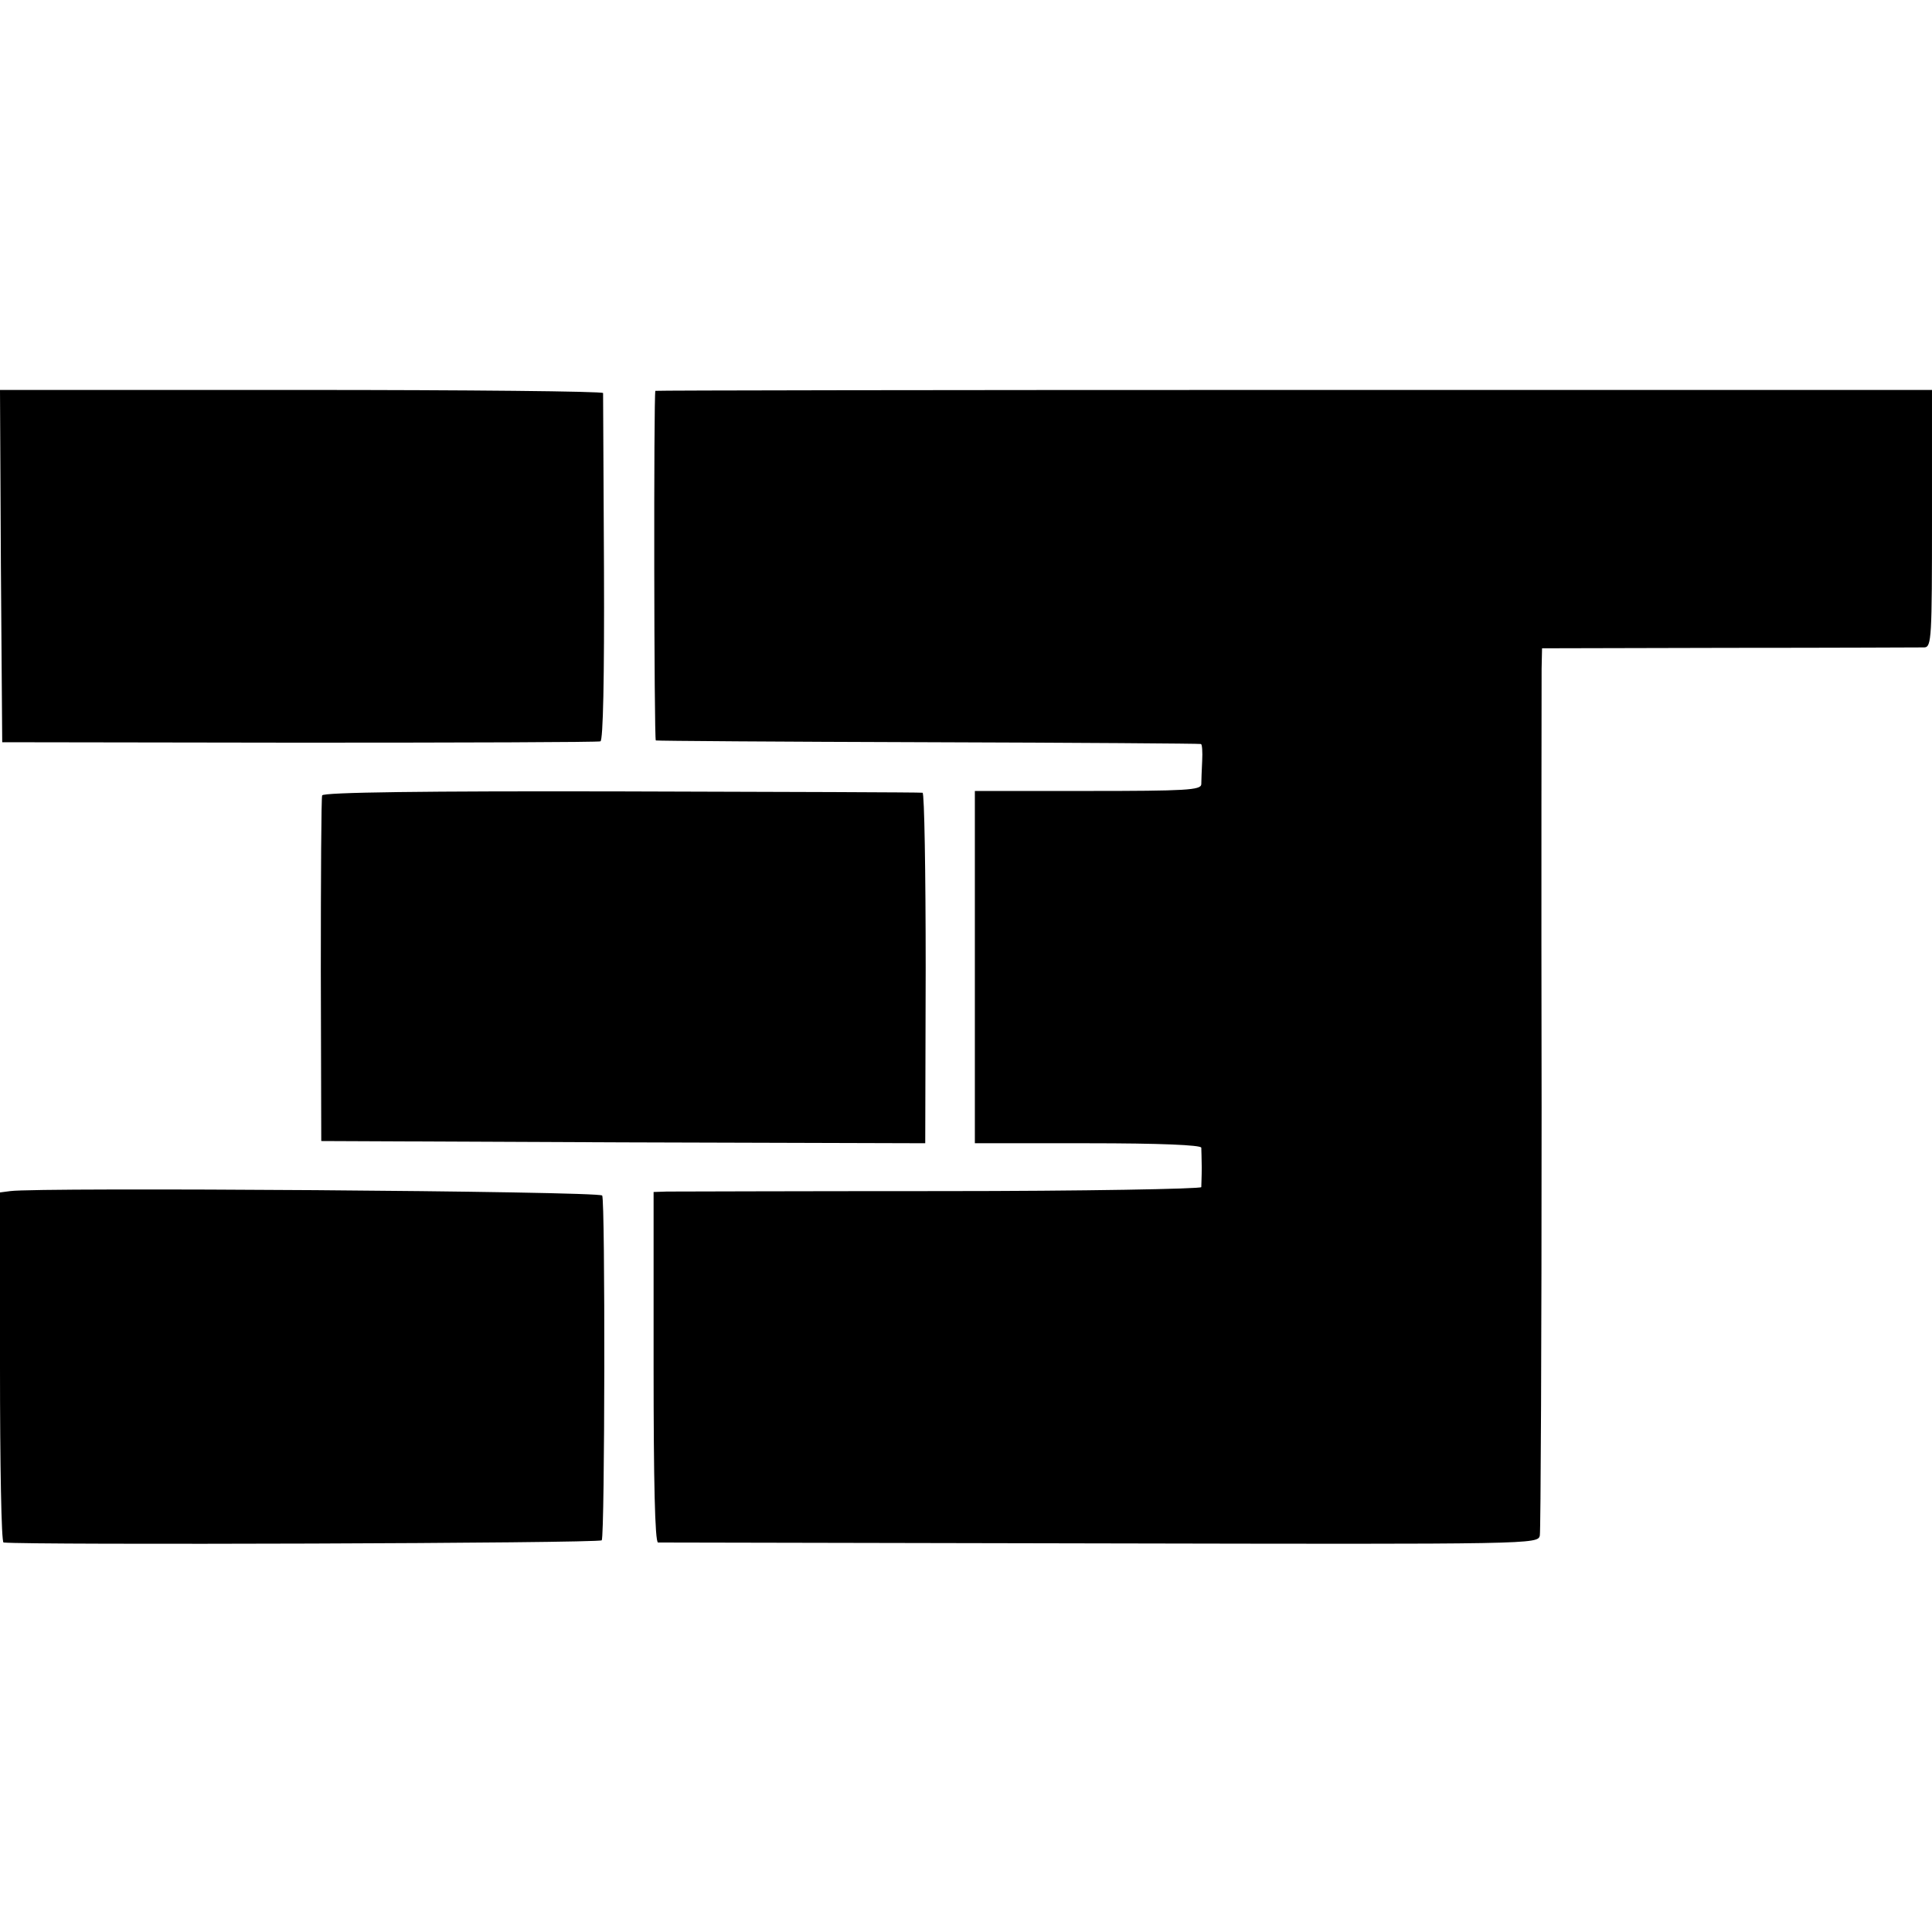
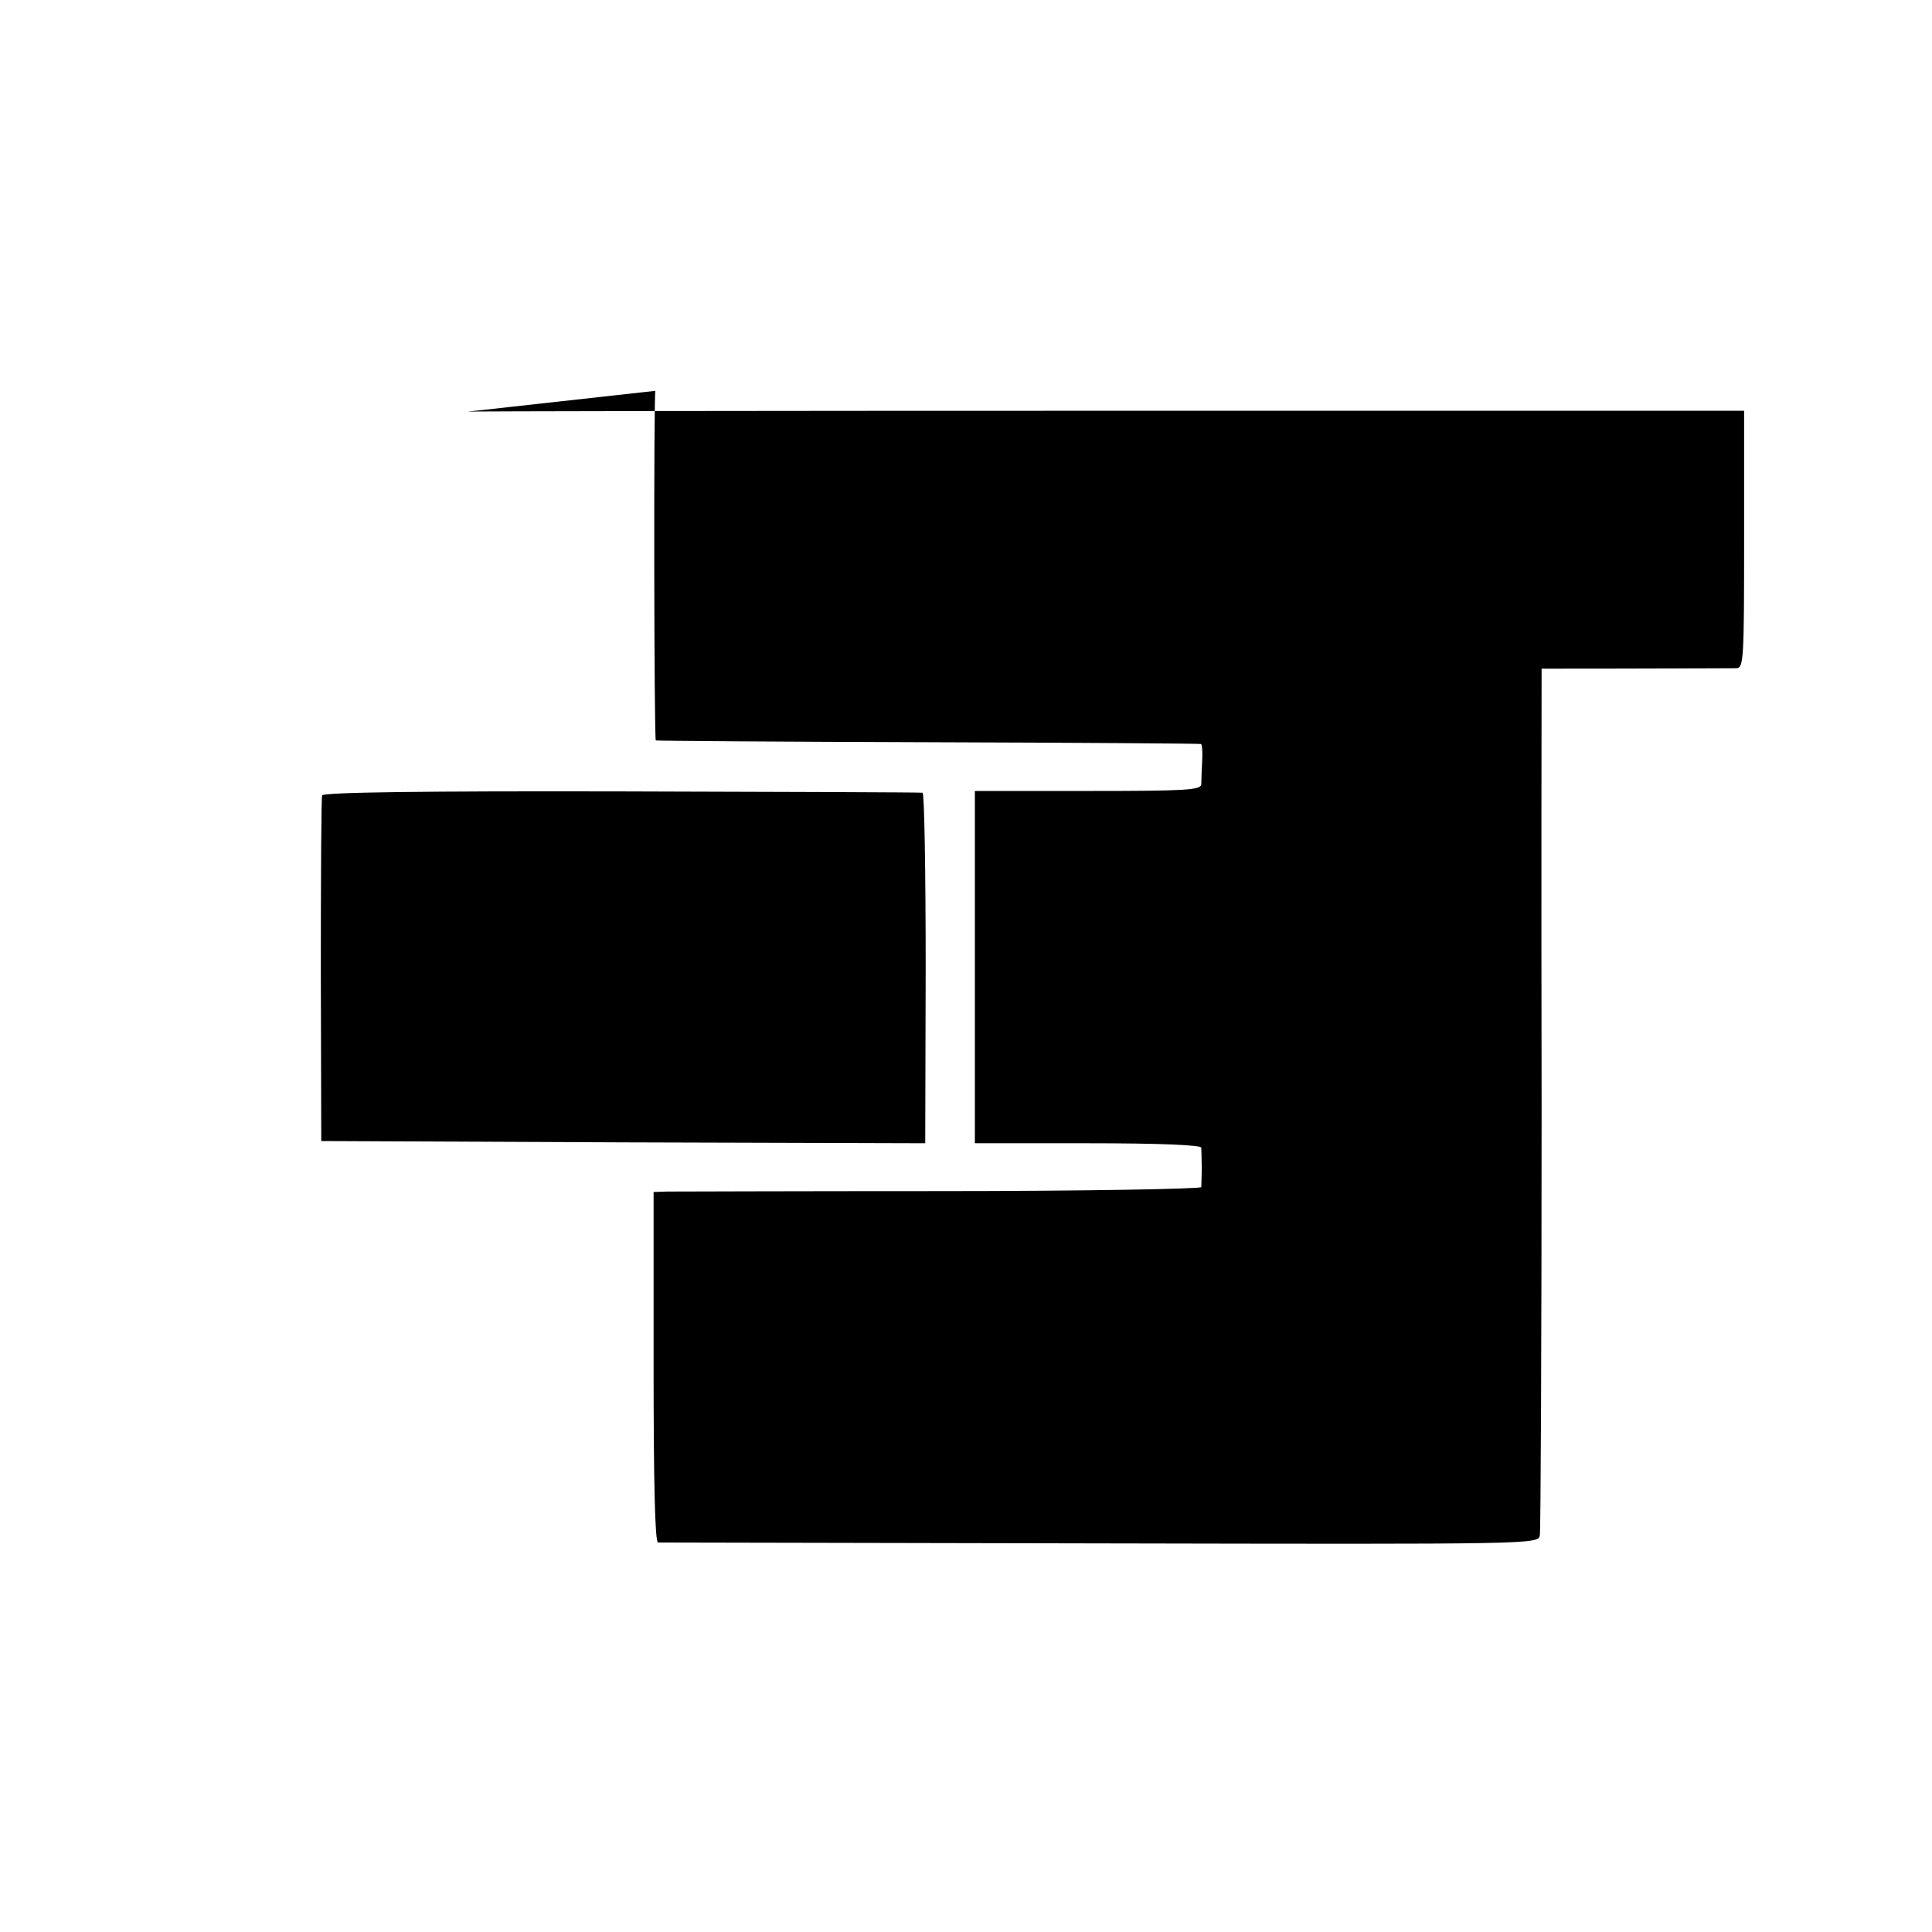
<svg xmlns="http://www.w3.org/2000/svg" version="1.0" width="436pt" height="436pt" viewBox="0 0 436 436" preserveAspectRatio="xMidYMid meet">
  <g transform="translate(0,436) scale(0.1,-0.1)" fill="#000000" stroke="none">
-     <path d="M2 3083 l3 -398 670 -1 c369 0 675 1 680 3 6 2 9 140 8 391 -1 213 -2 390 -2 395 -1 4 -307 7 -681 7 l-680 0 2 -397z" />
-     <path d="M1479 3478 c-4 -9 -3 -788 1 -789 3 -1 280 -3 615 -4 336 -1 612 -3 615 -4 3 0 4 -18 3 -38 -1 -21 -2 -45 -2 -53 -1 -13 -34 -15 -256 -15 l-255 0 0 -397 0 -398 255 0 c163 0 255 -4 256 -10 0 -5 1 -26 1 -45 0 -19 -1 -39 -1 -44 -1 -4 -265 -9 -588 -9 -324 0 -602 -1 -618 -1 l-30 -1 0 -395 c0 -256 3 -395 10 -396 5 0 455 -1 998 -2 981 -2 988 -2 992 18 2 11 4 445 4 965 -1 520 0 966 0 991 l1 46 423 1 c232 0 430 1 440 1 16 1 17 22 17 291 l0 290 -1440 0 c-792 0 -1441 -1 -1441 -2z" />
+     <path d="M1479 3478 c-4 -9 -3 -788 1 -789 3 -1 280 -3 615 -4 336 -1 612 -3 615 -4 3 0 4 -18 3 -38 -1 -21 -2 -45 -2 -53 -1 -13 -34 -15 -256 -15 l-255 0 0 -397 0 -398 255 0 c163 0 255 -4 256 -10 0 -5 1 -26 1 -45 0 -19 -1 -39 -1 -44 -1 -4 -265 -9 -588 -9 -324 0 -602 -1 -618 -1 l-30 -1 0 -395 c0 -256 3 -395 10 -396 5 0 455 -1 998 -2 981 -2 988 -2 992 18 2 11 4 445 4 965 -1 520 0 966 0 991 c232 0 430 1 440 1 16 1 17 22 17 291 l0 290 -1440 0 c-792 0 -1441 -1 -1441 -2z" />
    <path d="M727 2565 c-2 -5 -3 -183 -3 -395 l1 -385 682 -3 681 -2 1 395 c0 217 -3 396 -7 396 -4 1 -310 2 -679 3 -444 1 -674 -2 -676 -9z" />
-     <path d="M23 1672 l-23 -3 0 -395 c0 -217 3 -394 8 -395 58 -6 1345 -2 1350 5 7 13 8 766 1 778 -6 10 -1274 19 -1336 10z" />
  </g>
</svg>